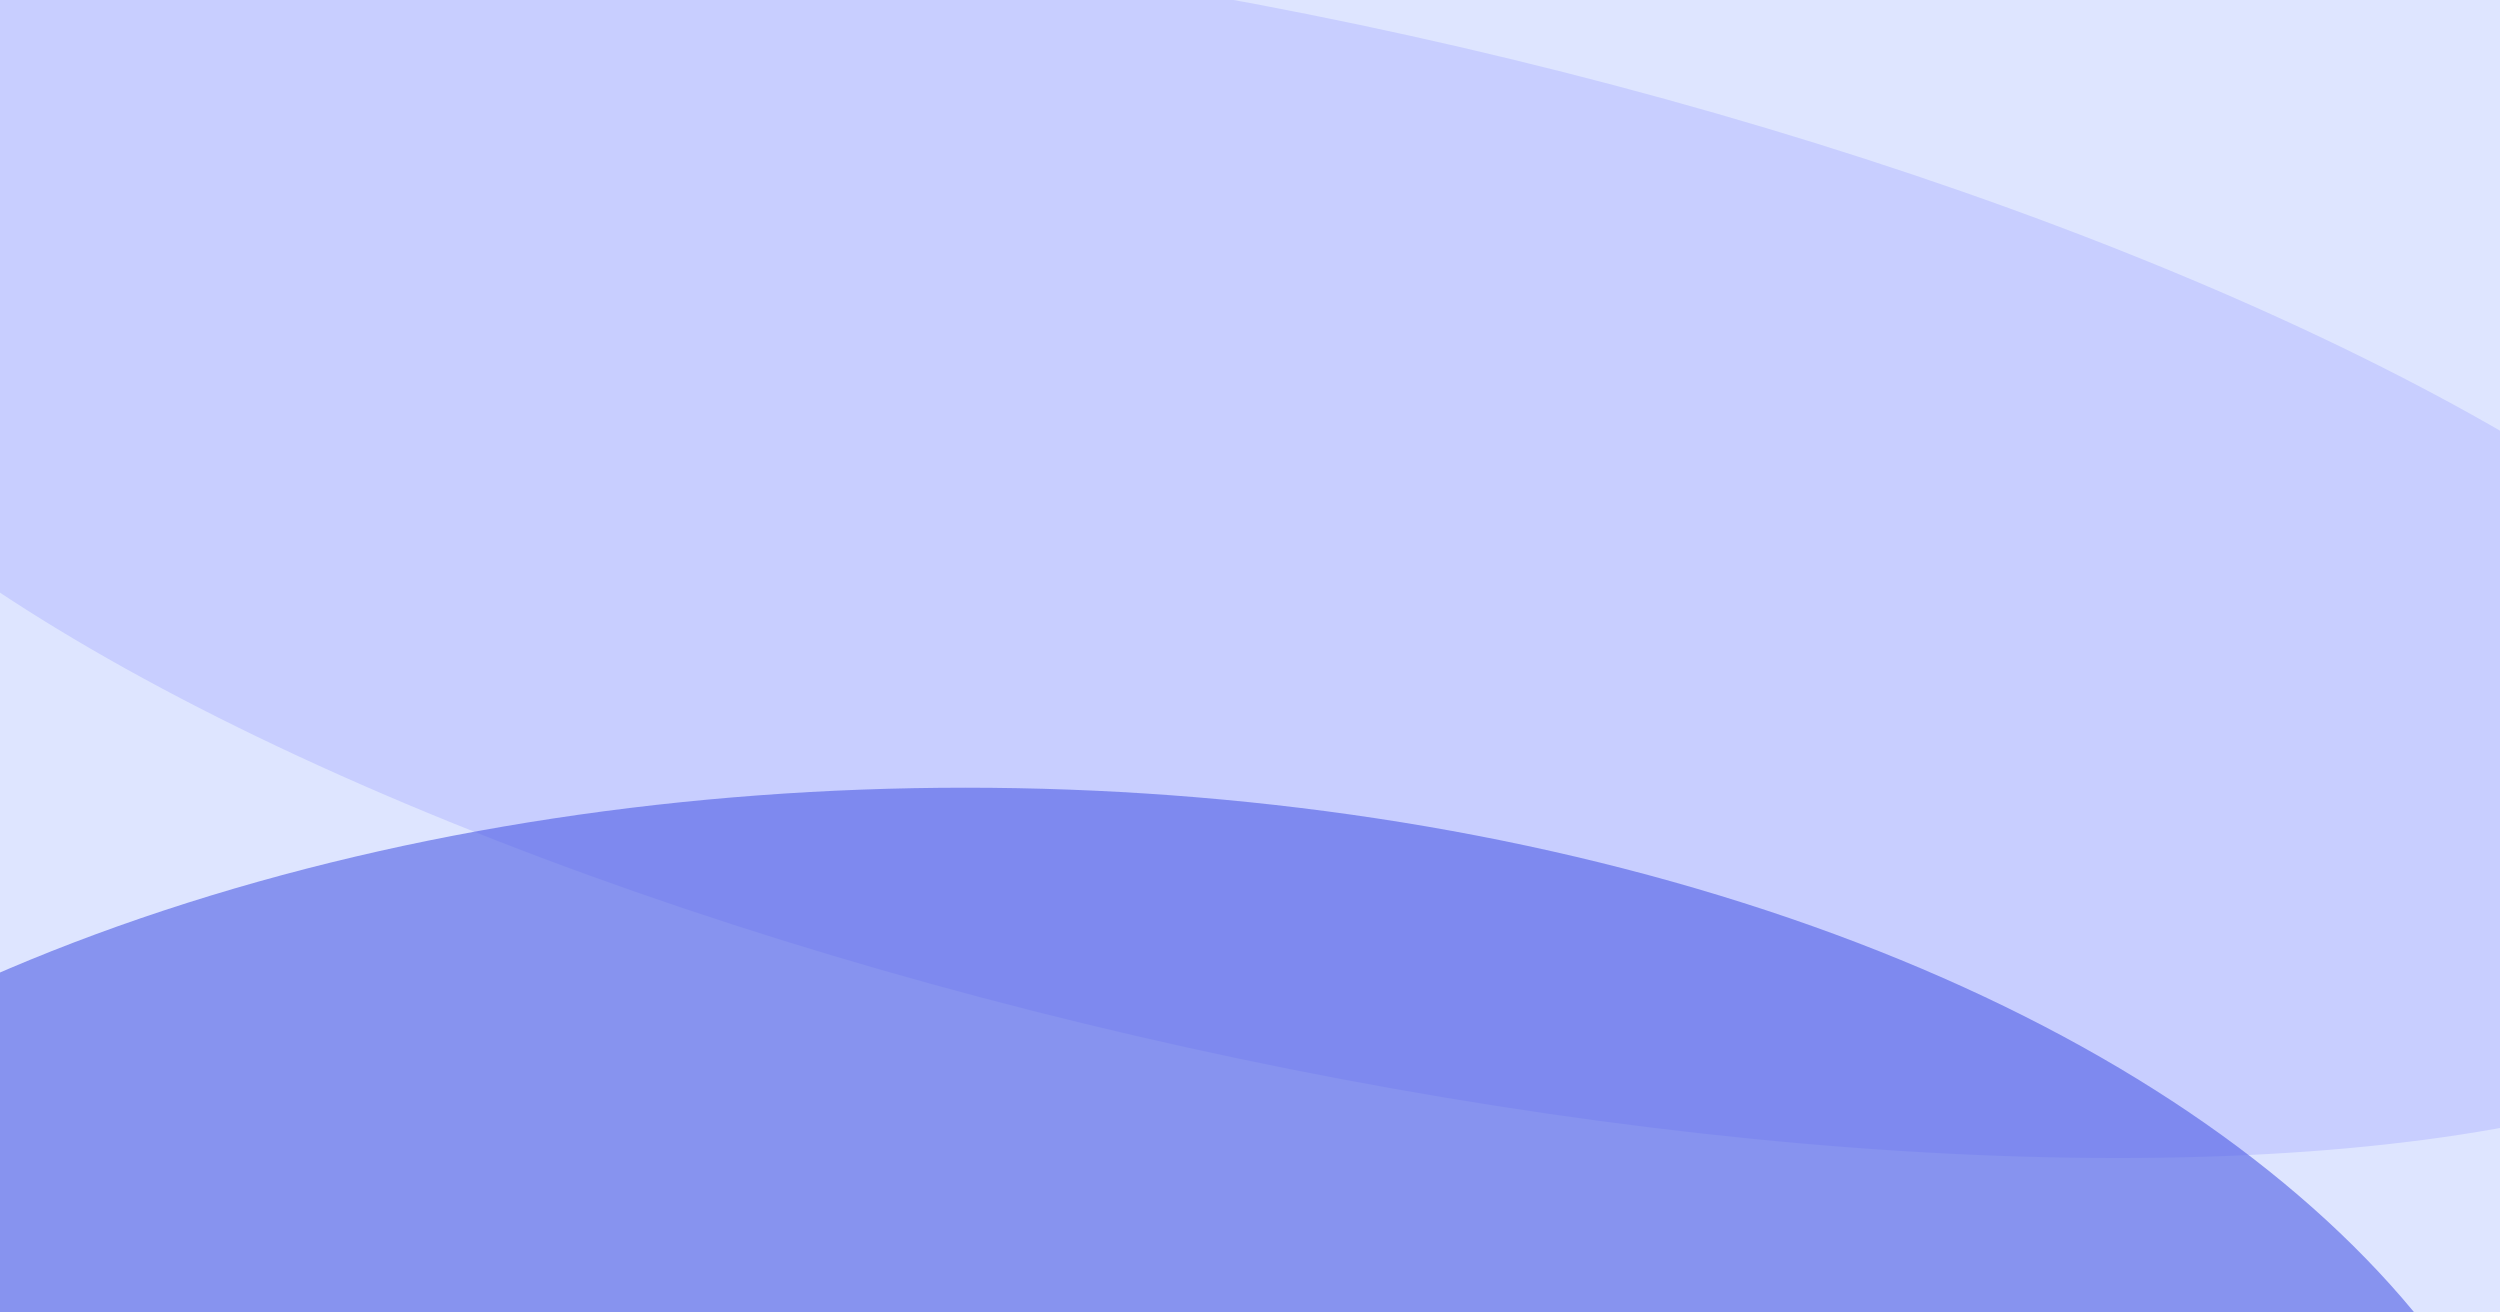
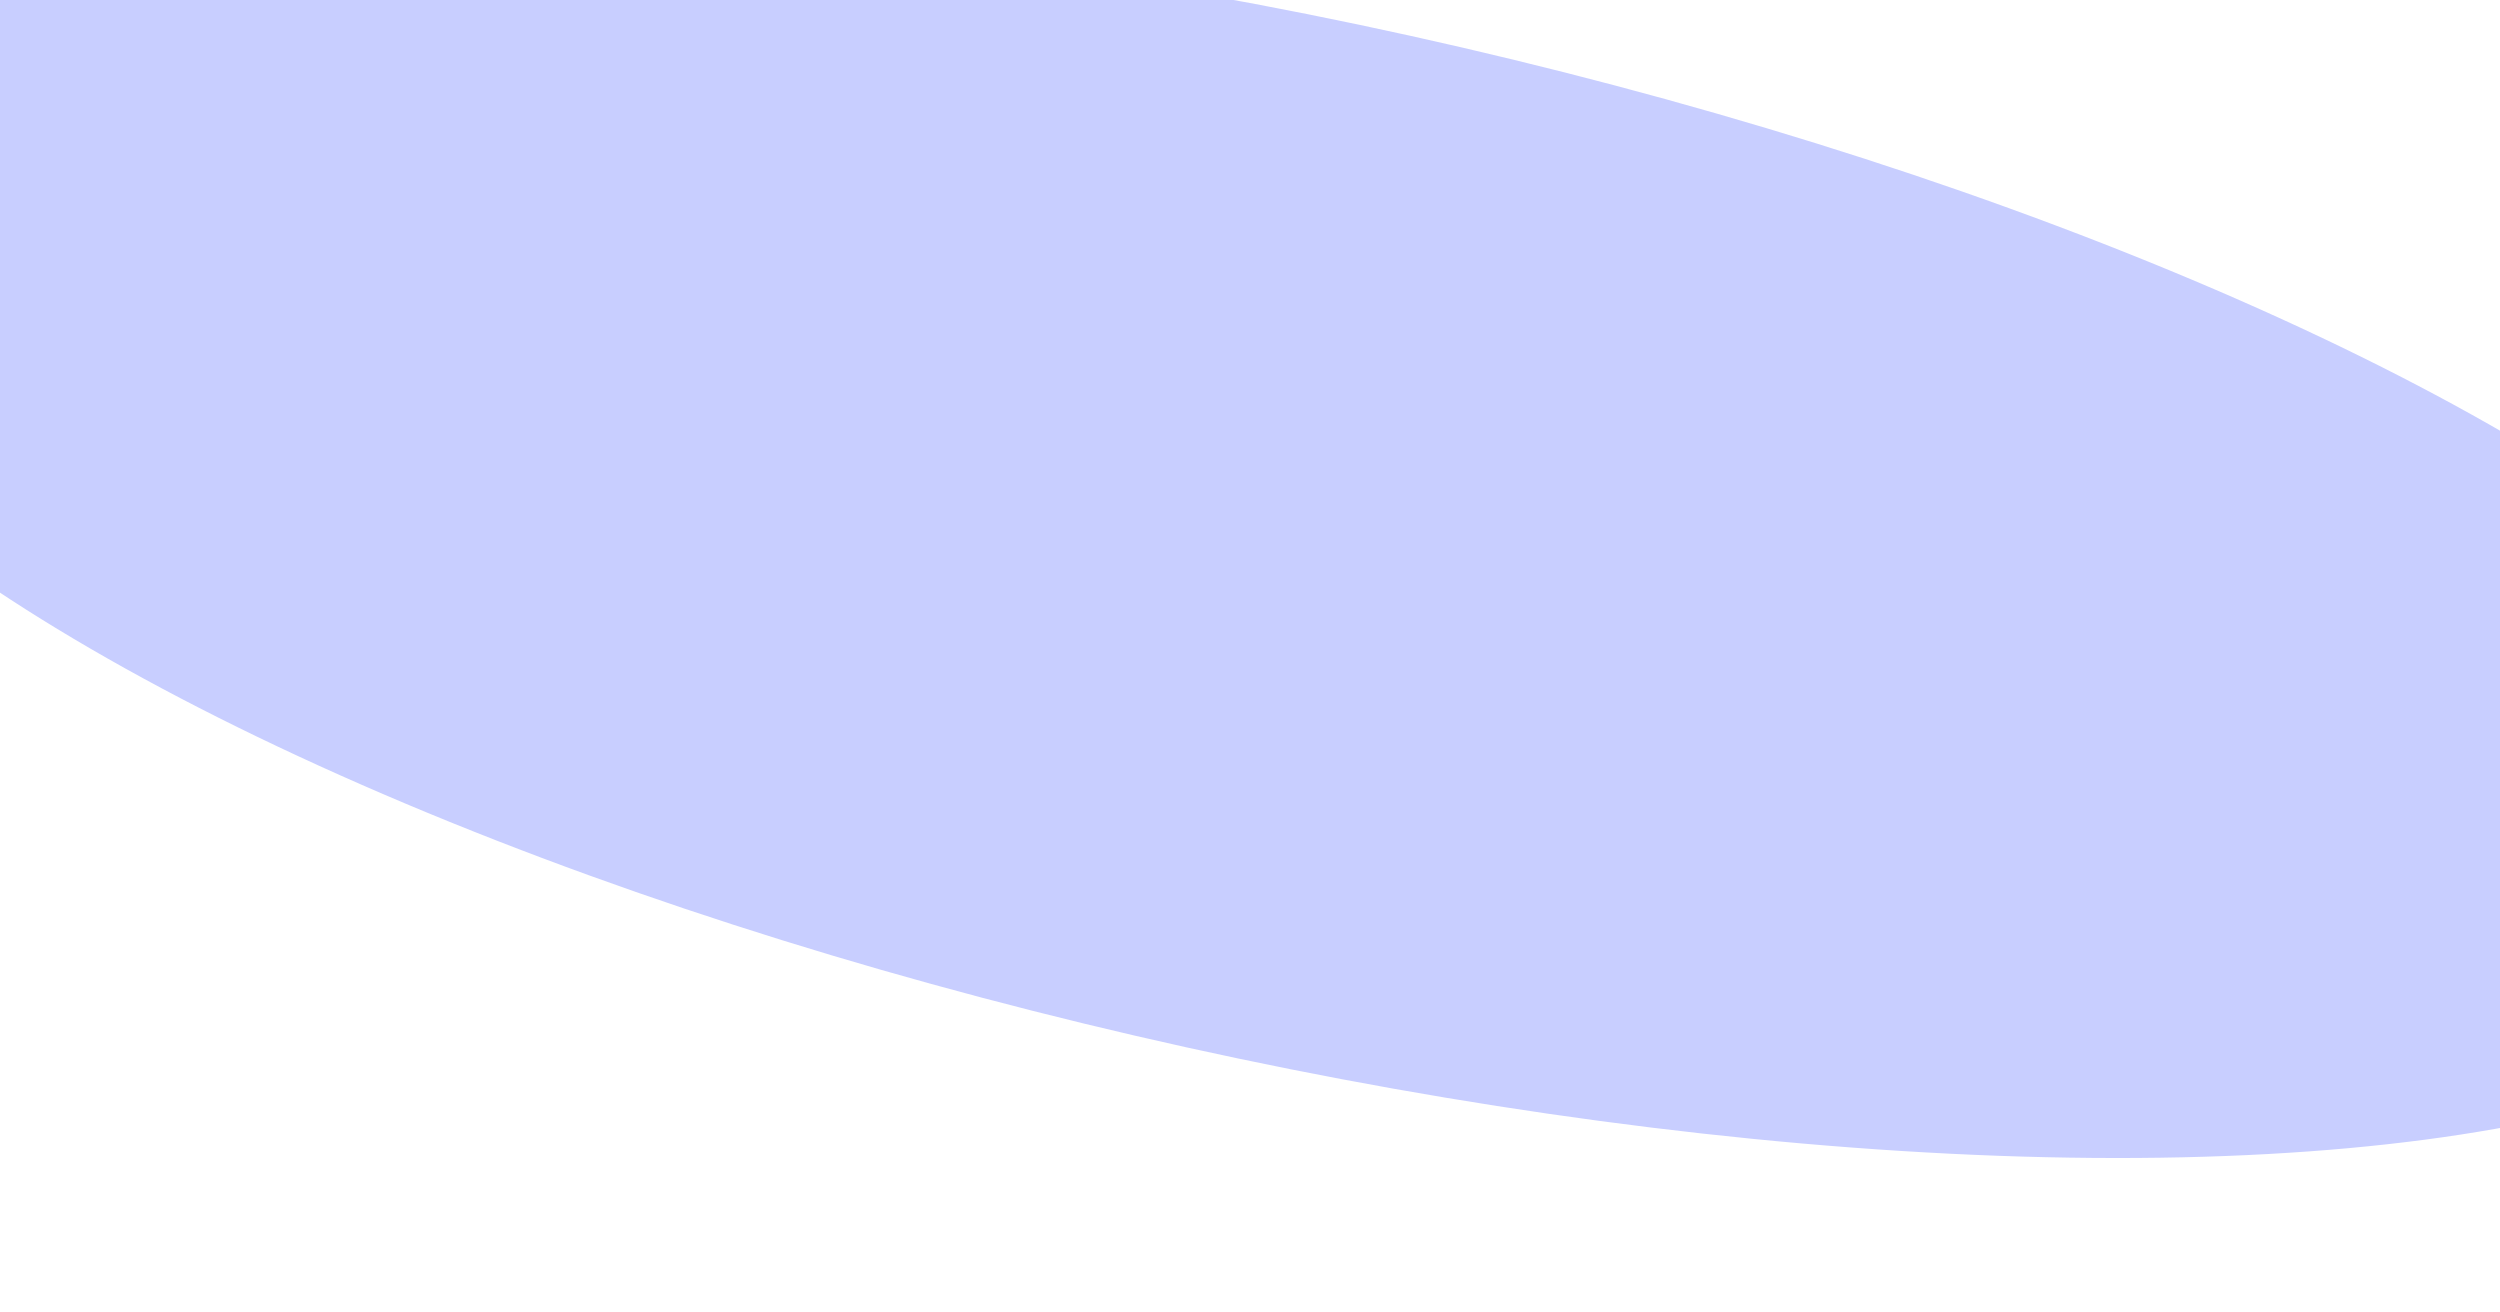
<svg xmlns="http://www.w3.org/2000/svg" width="2000" height="1050" viewBox="0 0 2000 1050" fill="none">
  <g clip-path="url(#clip0_1821_6687)">
-     <rect y="-1.778" width="2000" height="1051.39" fill="#DEE5FF" />
    <g filter="url(#filter0_f_1821_6687)">
      <ellipse cx="1038.9" cy="433.298" rx="1305.2" ry="414.417" transform="rotate(-167.53 1038.9 433.298)" fill="#C8CEFF" />
    </g>
    <g opacity="0.6" filter="url(#filter1_f_1821_6687)">
-       <ellipse cx="772.223" cy="1362.8" rx="1281.94" ry="732.639" fill="#4D5BE5" />
-     </g>
+       </g>
  </g>
  <defs>
    <filter id="filter0_f_1821_6687" x="-338.708" y="-159.855" width="2755.21" height="1186.31" filterUnits="userSpaceOnUse" color-interpolation-filters="sRGB">
      <feFlood flood-opacity="0" result="BackgroundImageFix" />
      <feBlend mode="normal" in="SourceGraphic" in2="BackgroundImageFix" result="shape" />
      <feGaussianBlur stdDeviation="50" result="effect1_foregroundBlur_1821_6687" />
    </filter>
    <filter id="filter1_f_1821_6687" x="-709.722" y="430.165" width="2963.89" height="1865.28" filterUnits="userSpaceOnUse" color-interpolation-filters="sRGB">
      <feFlood flood-opacity="0" result="BackgroundImageFix" />
      <feBlend mode="normal" in="SourceGraphic" in2="BackgroundImageFix" result="shape" />
      <feGaussianBlur stdDeviation="100" result="effect1_foregroundBlur_1821_6687" />
    </filter>
    <clipPath id="clip0_1821_6687">
      <rect width="2000" height="1050" fill="white" />
    </clipPath>
  </defs>
</svg>